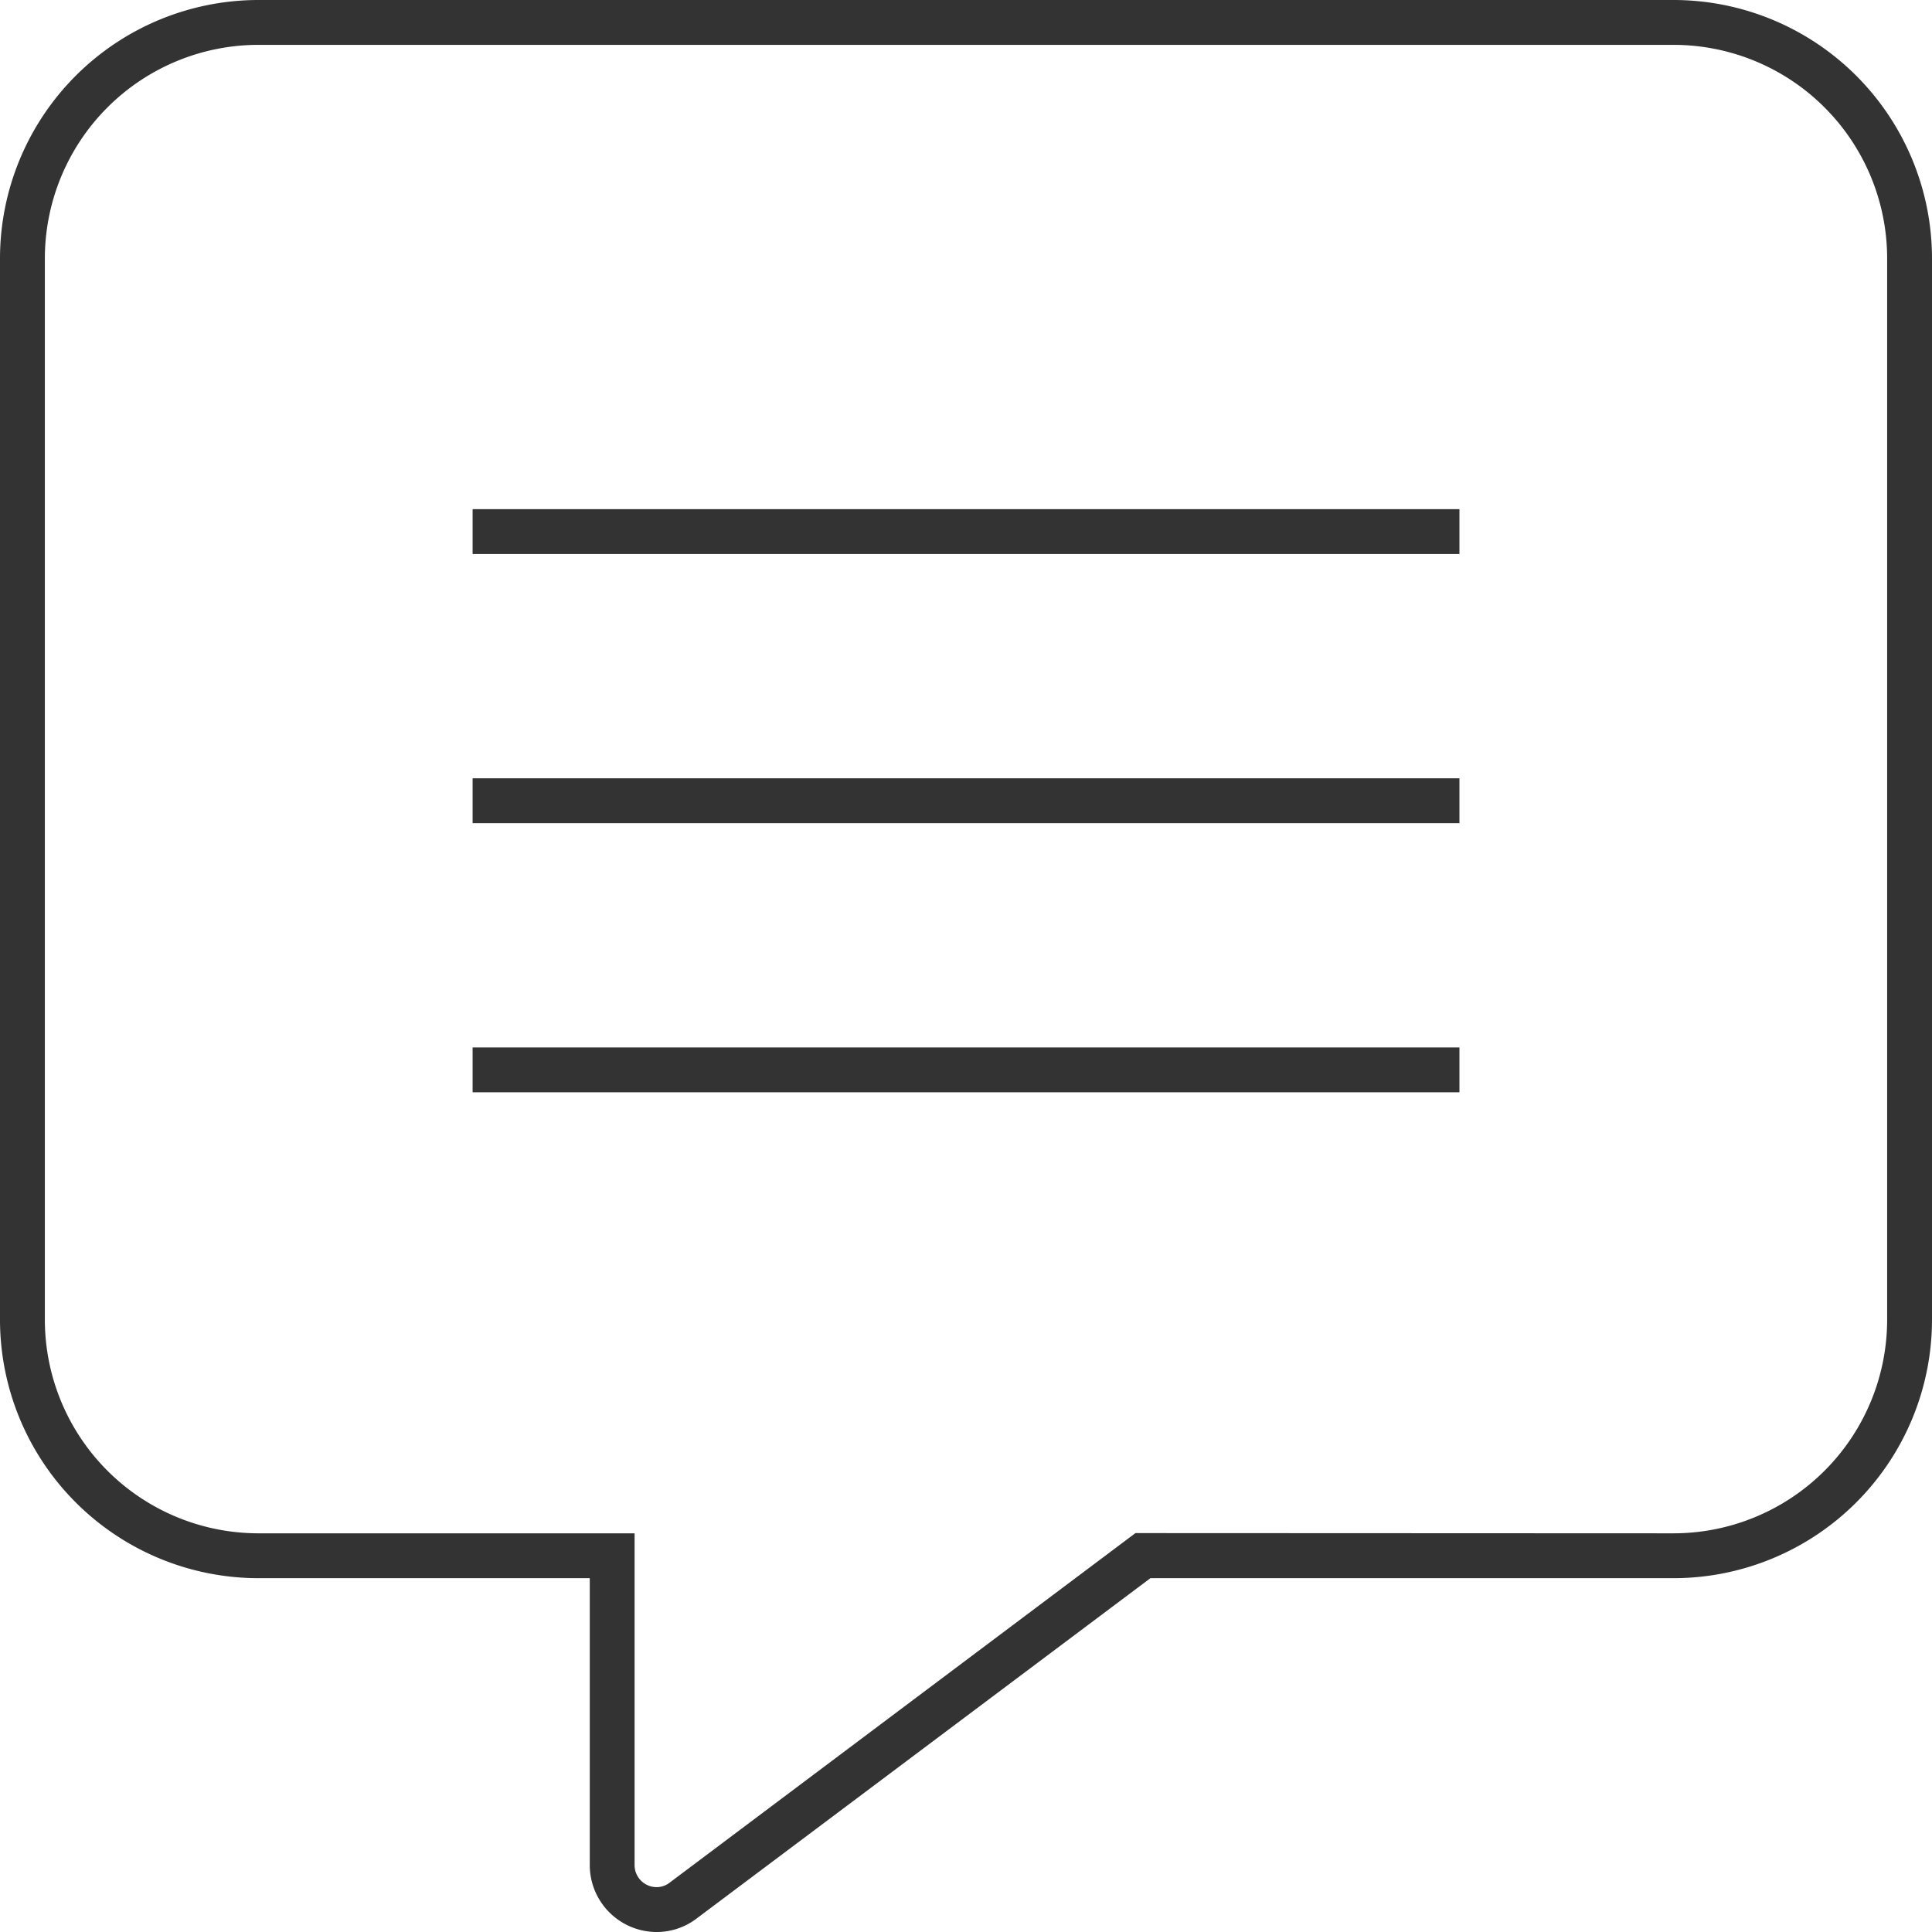
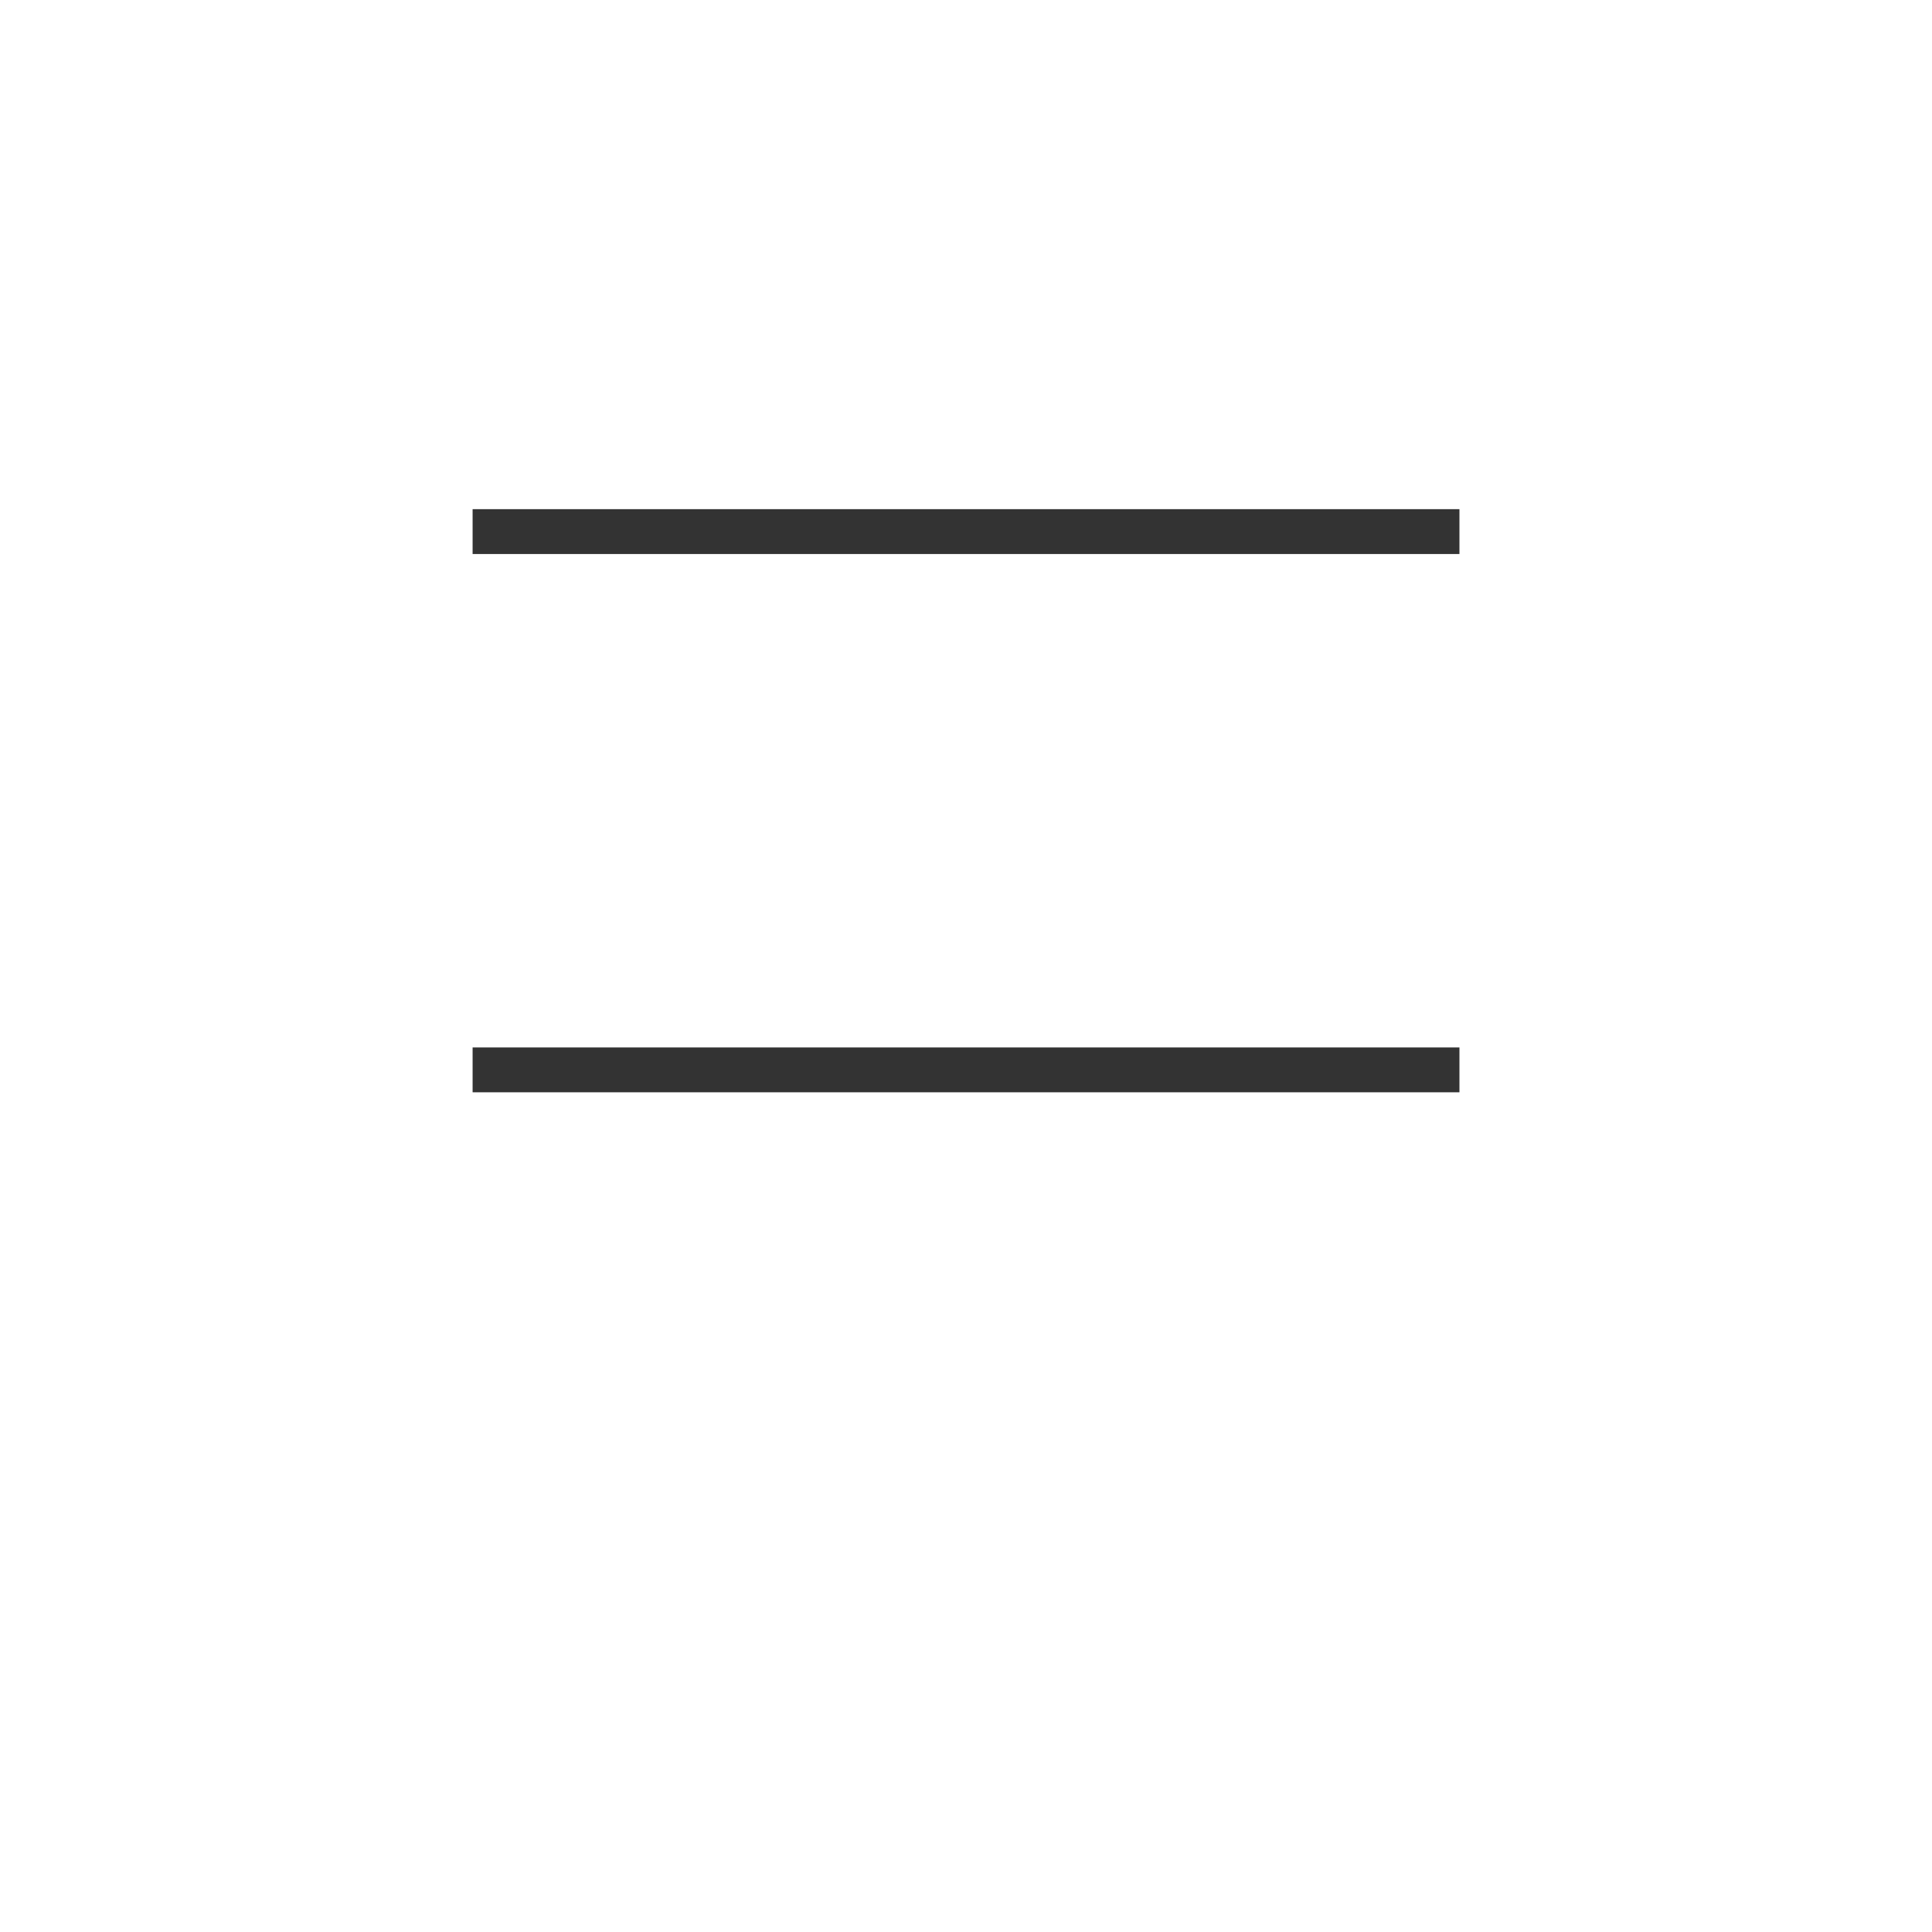
<svg xmlns="http://www.w3.org/2000/svg" width="43.071" height="43.074" viewBox="0 0 43.071 43.074">
  <g id="グループ_25470" data-name="グループ 25470" transform="translate(0.5 0.5)">
-     <path id="Icon_awesome-comment-alt" data-name="Icon awesome-comment-alt" d="M5.259-.5H36.812a5.765,5.765,0,0,1,5.759,5.759V28.924a5.765,5.765,0,0,1-5.759,5.759H25.147l-10.134,7.6a1.465,1.465,0,0,1-.872.288,1.493,1.493,0,0,1-1.493-1.488v-6.4H5.259A5.765,5.765,0,0,1-.5,28.924V5.259A5.765,5.765,0,0,1,5.259-.5ZM36.812,33.683a4.764,4.764,0,0,0,4.759-4.759V5.259A4.764,4.764,0,0,0,36.812.5H5.259A4.764,4.764,0,0,0,.5,5.259V28.924a4.764,4.764,0,0,0,4.759,4.759h8.388v7.4a.492.492,0,0,0,.493.488.465.465,0,0,0,.279-.093l10.394-7.8Z" fill="#333" />
    <path id="線_245" data-name="線 245" d="M22,.5H0v-1H22Z" transform="translate(10.036 11.351)" fill="#333" />
-     <path id="線_246" data-name="線 246" d="M22,.5H0v-1H22Z" transform="translate(10.036 17.351)" fill="#333" />
-     <path id="線_247" data-name="線 247" d="M22,.5H0v-1H22Z" transform="translate(10.036 23.351)" fill="#333" />
+     <path id="線_247" data-name="線 247" d="M22,.5H0v-1H22" transform="translate(10.036 23.351)" fill="#333" />
  </g>
</svg>